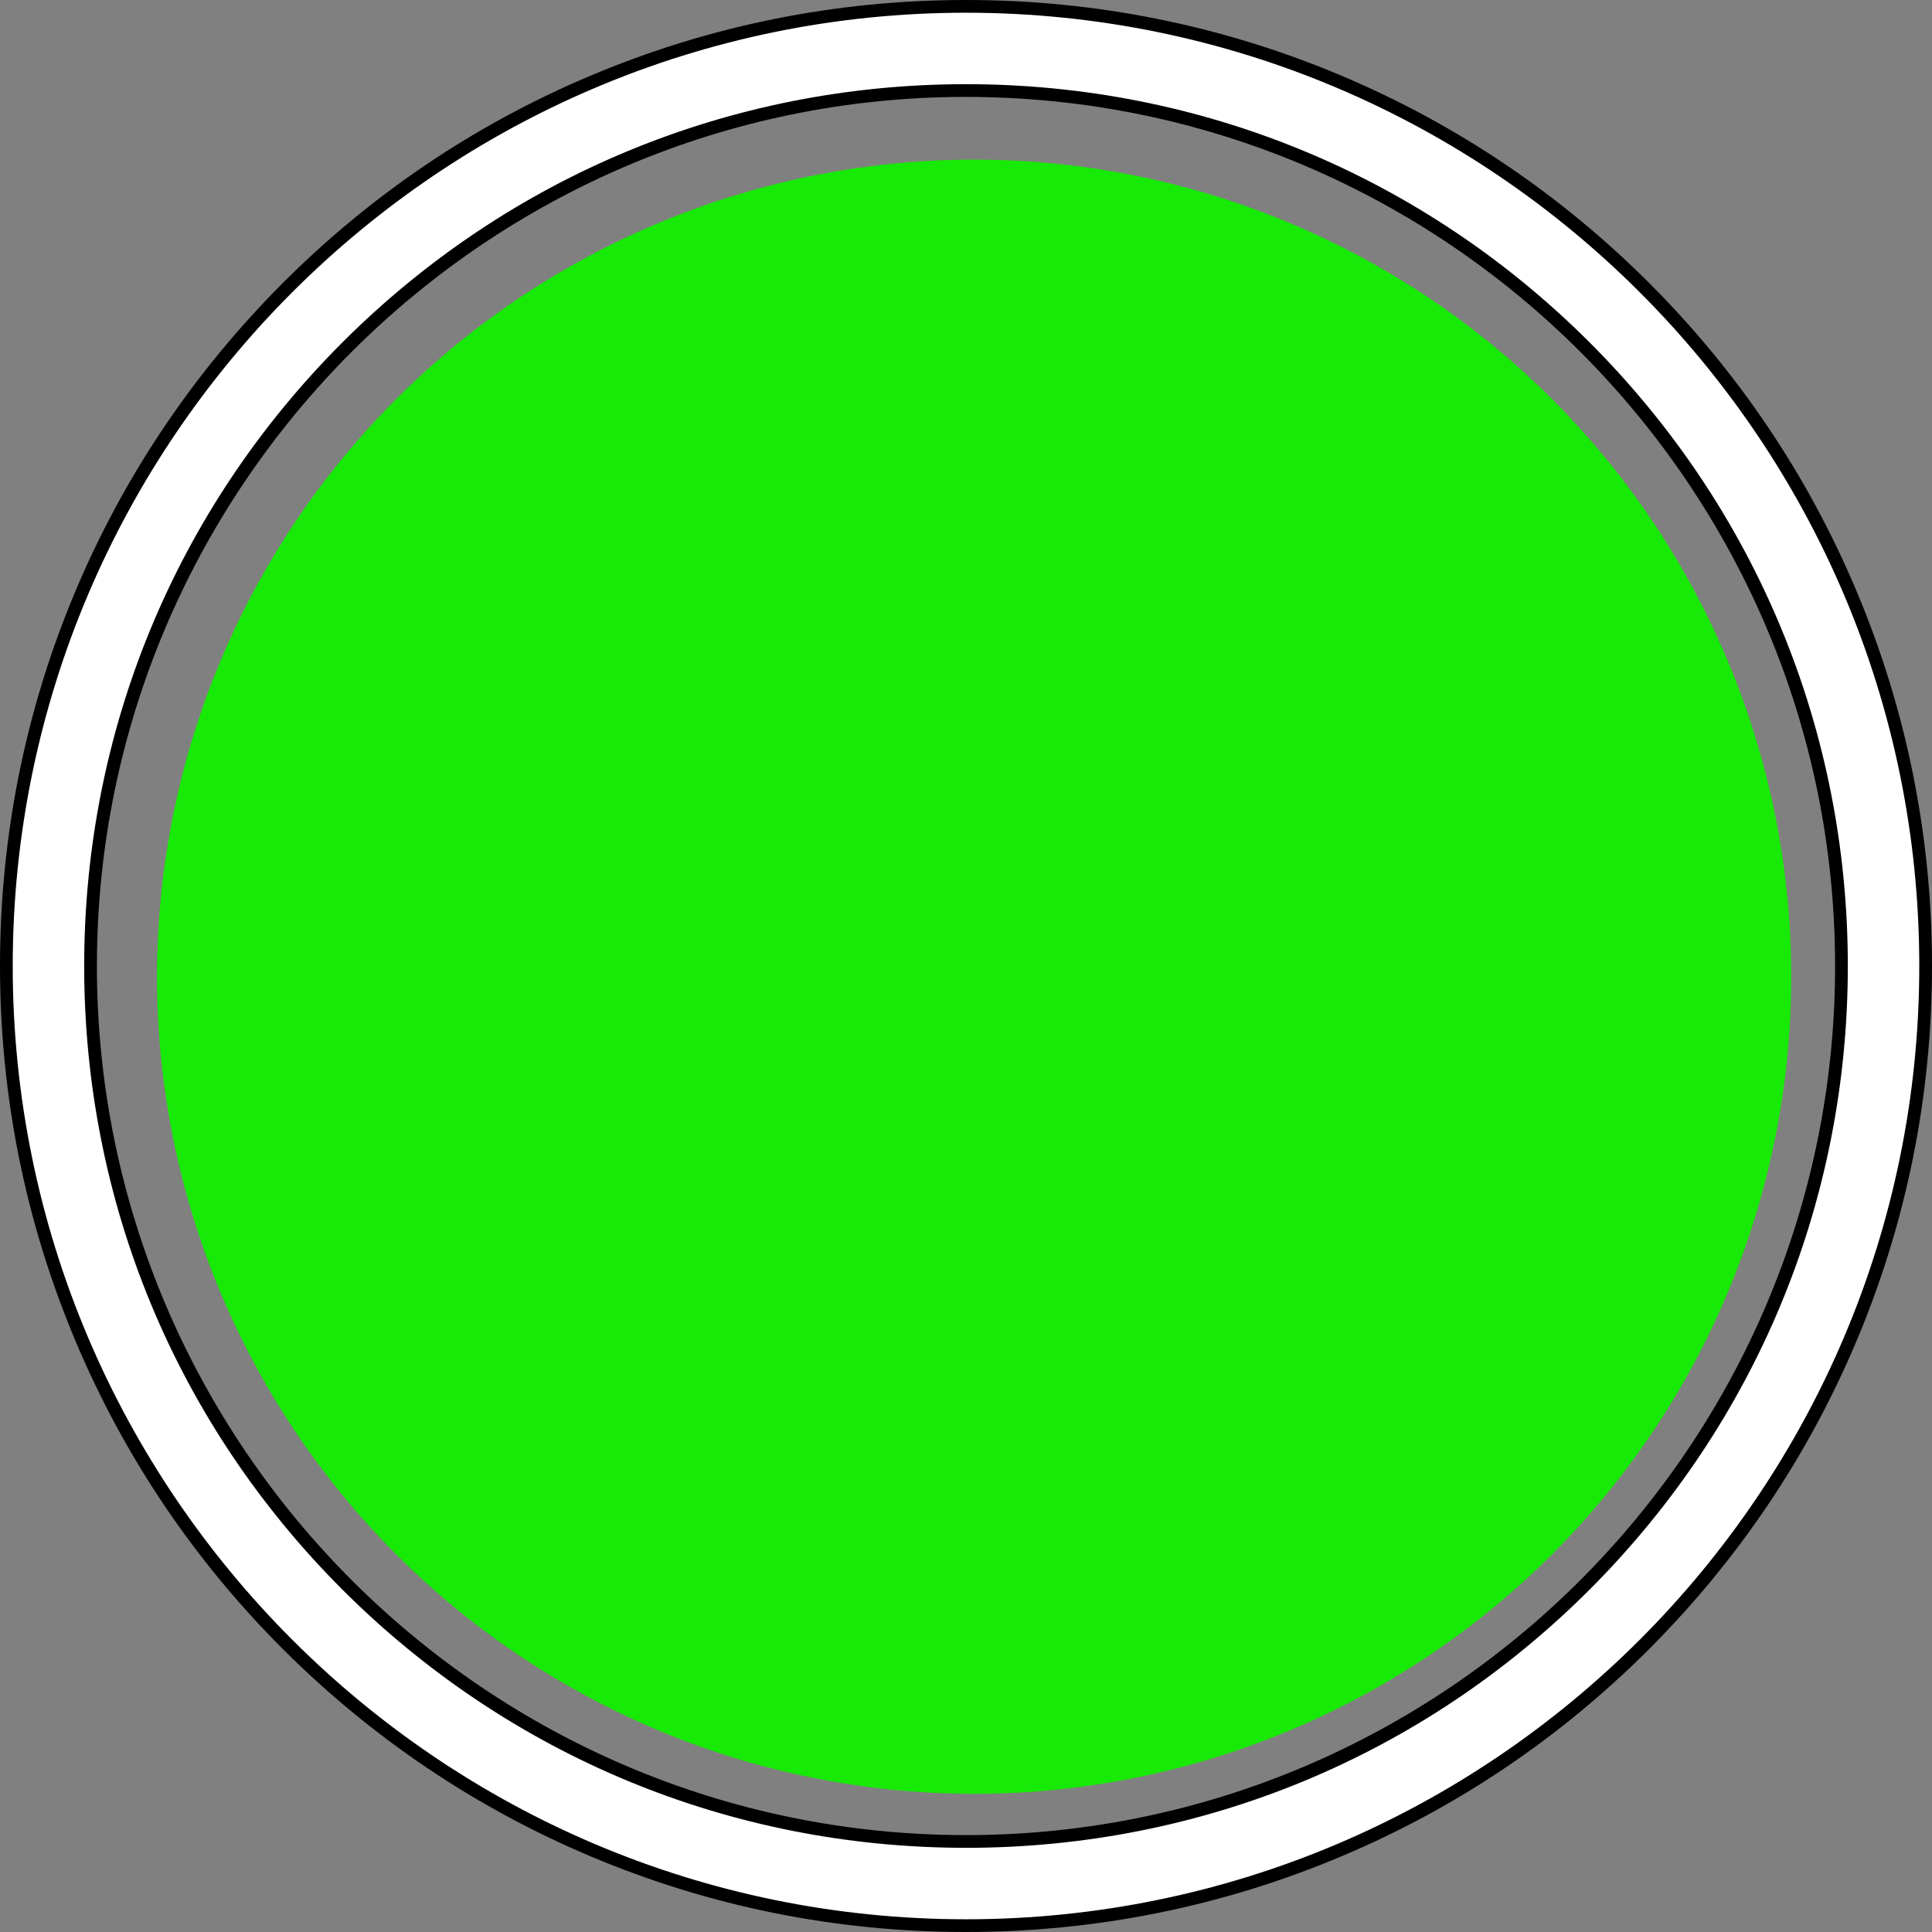
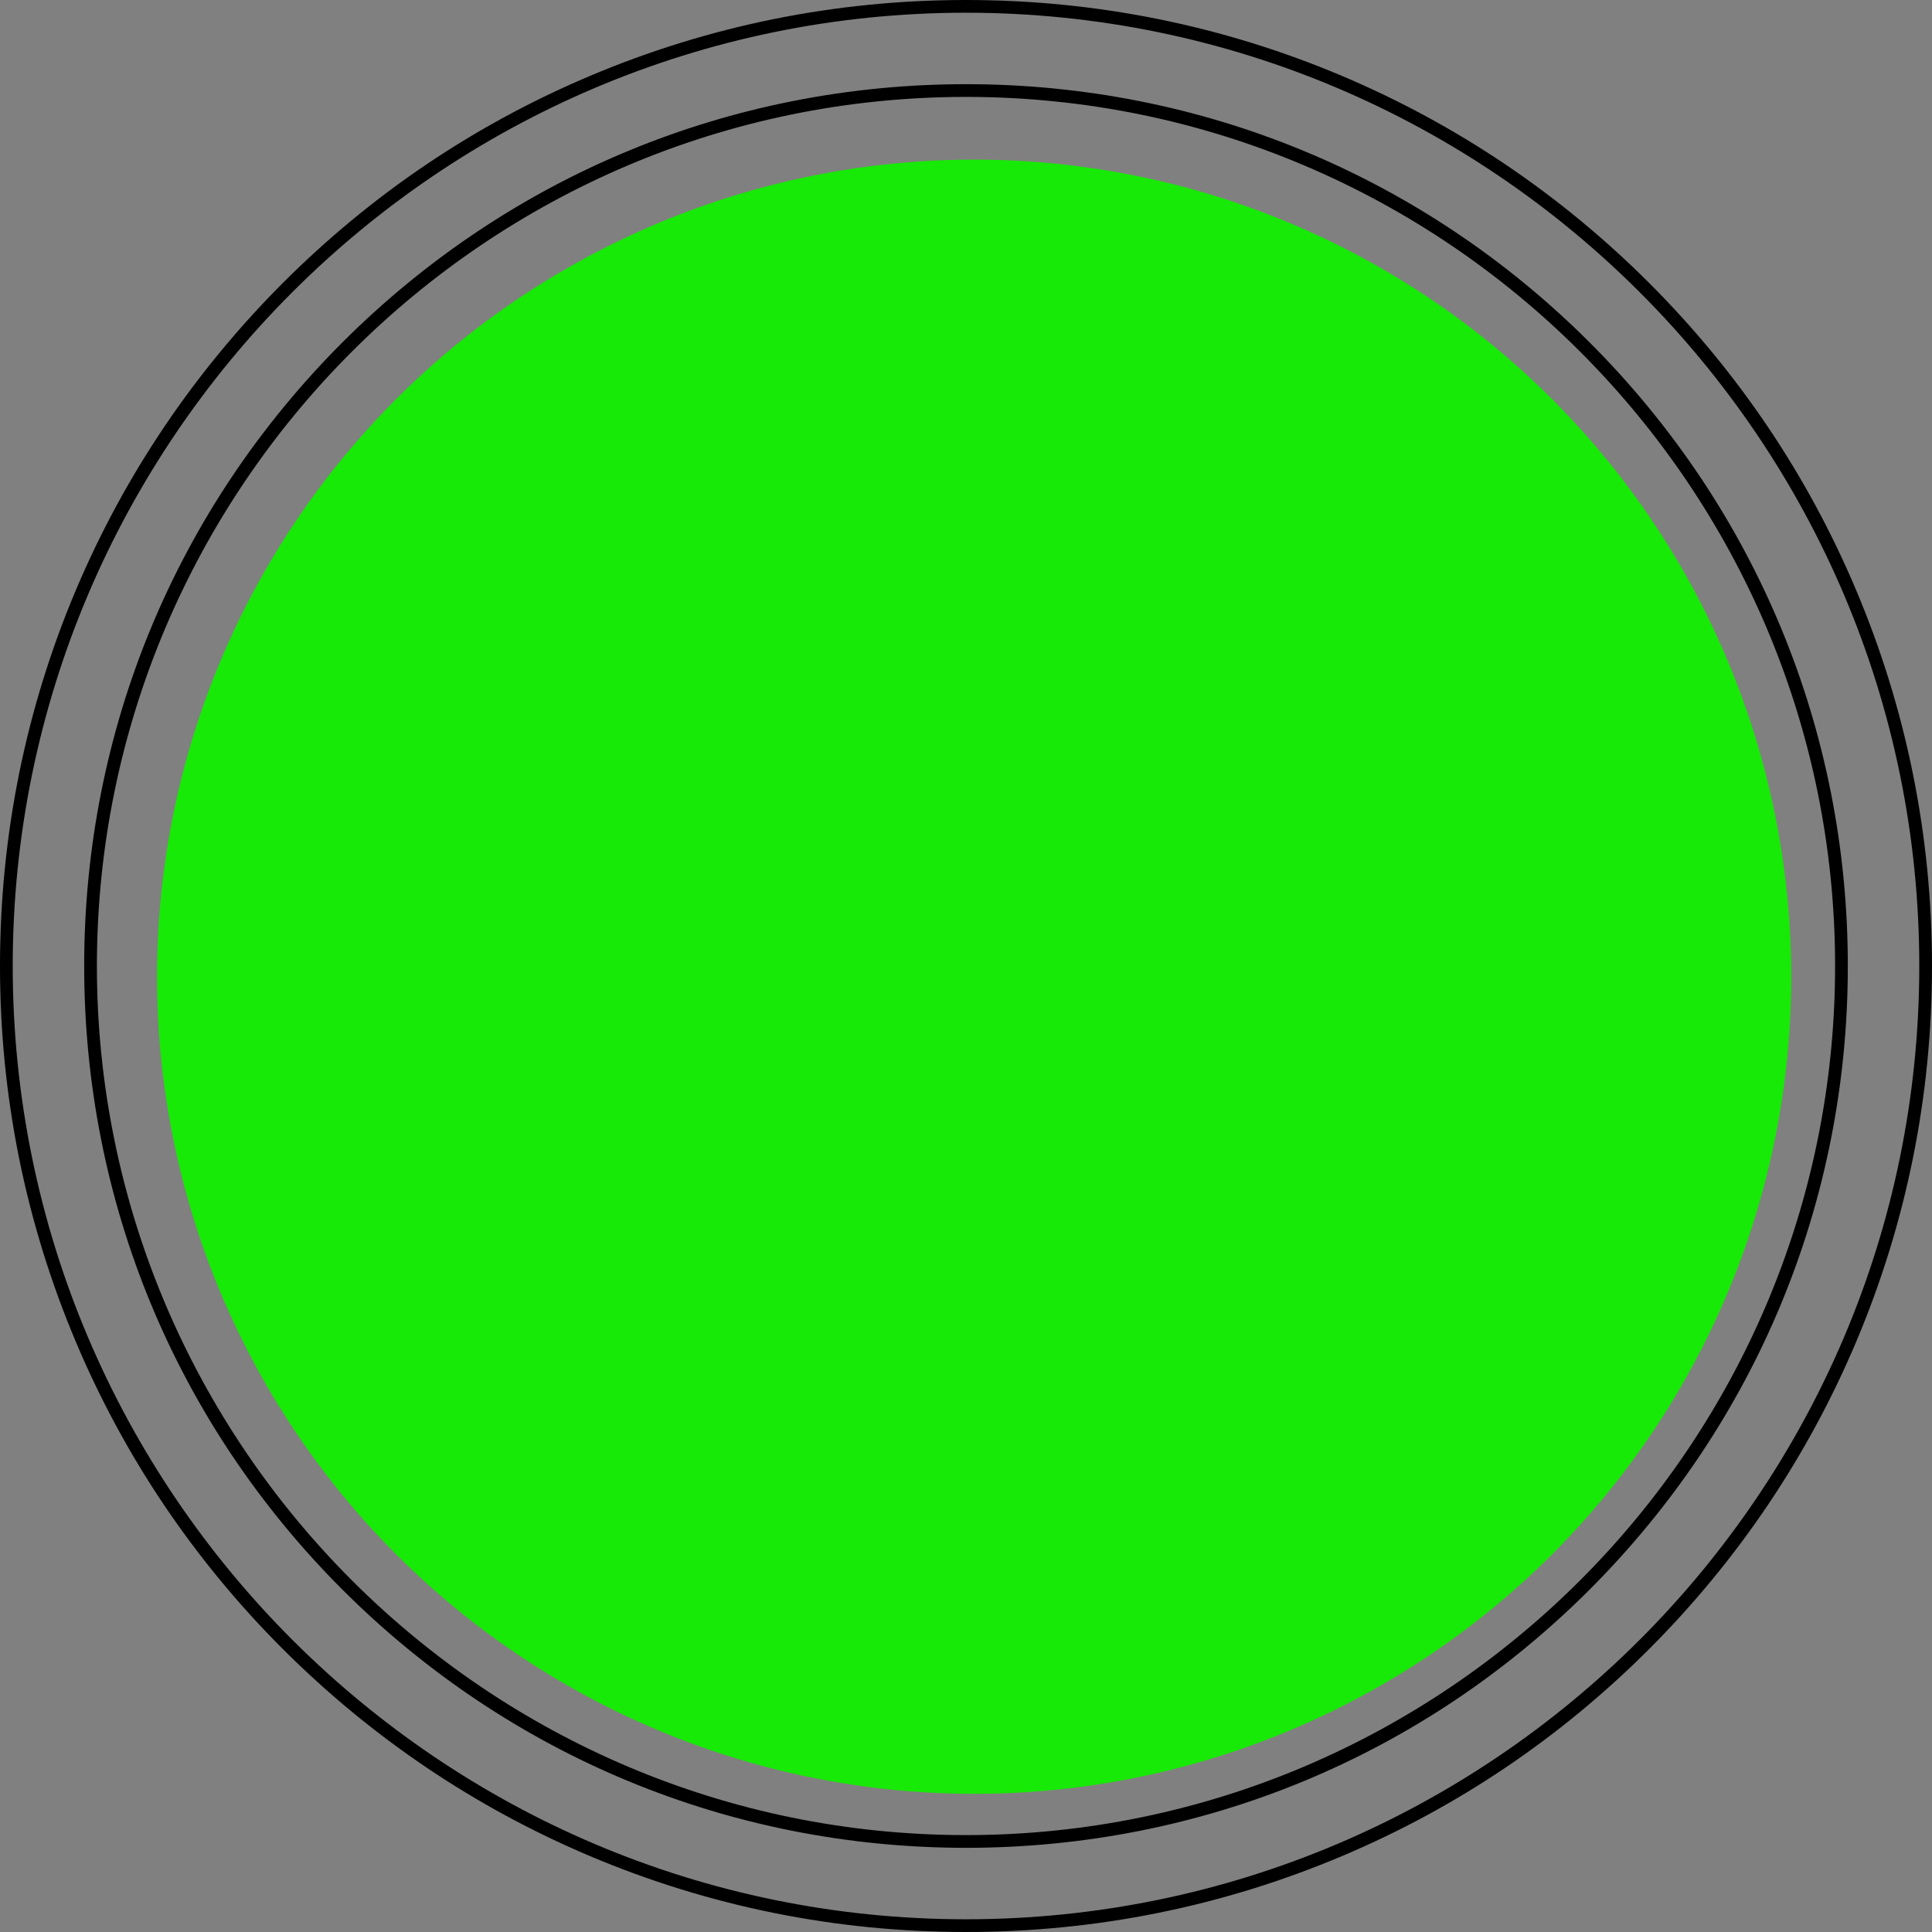
<svg xmlns="http://www.w3.org/2000/svg" id="bosch" data-name="bosch" viewBox="0 0 126 126" width="20" height="20">
  <rect x="0" y="0" width="126" height="126" fill="#808080" stroke="none" />
  <defs>
    <style>
      .cls-1 {
        fill: #fff;
      }

      .cls-2 {
        fill: #17ea06;
      }
    </style>
  </defs>
  <g>
-     <path class="cls-1" d="m63,.41C28.44.41.41,28.44.41,63s28.02,62.59,62.59,62.59,62.59-28.02,62.59-62.59S97.56.41,63,.41Zm0,119.68c-31.53,0-57.1-25.56-57.1-57.1S31.47,5.9,63,5.9s57.1,25.56,57.1,57.1-25.56,57.1-57.1,57.1h0Z" />
    <path d="m63,126c-8.51,0-16.76-1.67-24.52-4.95-7.5-3.17-14.24-7.72-20.03-13.5-5.79-5.79-10.33-12.52-13.5-20.03-3.28-7.77-4.95-16.02-4.95-24.52s1.67-16.76,4.95-24.52c3.17-7.5,7.72-14.24,13.5-20.03,5.79-5.79,12.52-10.33,20.03-13.5C46.24,1.67,54.49,0,63,0s16.76,1.67,24.52,4.95c7.5,3.17,14.24,7.72,20.03,13.5,5.79,5.79,10.33,12.52,13.5,20.03,3.28,7.77,4.95,16.02,4.95,24.52s-1.67,16.76-4.95,24.52c-3.17,7.5-7.72,14.24-13.5,20.03-5.79,5.79-12.52,10.33-20.03,13.5-7.77,3.28-16.02,4.95-24.52,4.95ZM63,.83C28.72.83.83,28.72.83,63s27.89,62.17,62.17,62.17,62.17-27.89,62.17-62.17S97.28.83,63,.83Zm0,119.68c-15.36,0-29.8-5.98-40.67-16.84-10.86-10.86-16.84-25.3-16.84-40.67s5.98-29.8,16.84-40.67C33.2,11.47,47.64,5.49,63,5.49s29.8,5.98,40.67,16.84c10.86,10.86,16.84,25.3,16.84,40.67s-5.98,29.8-16.84,40.67c-10.86,10.86-25.3,16.84-40.67,16.84Zm0-114.19C31.75,6.32,6.32,31.75,6.32,63s25.43,56.68,56.68,56.68,56.68-25.43,56.68-56.68S94.25,6.32,63,6.32h0Z" />
  </g>
  <circle class="cls-2" cx="63.53" cy="63.7" r="53.29" />
</svg>